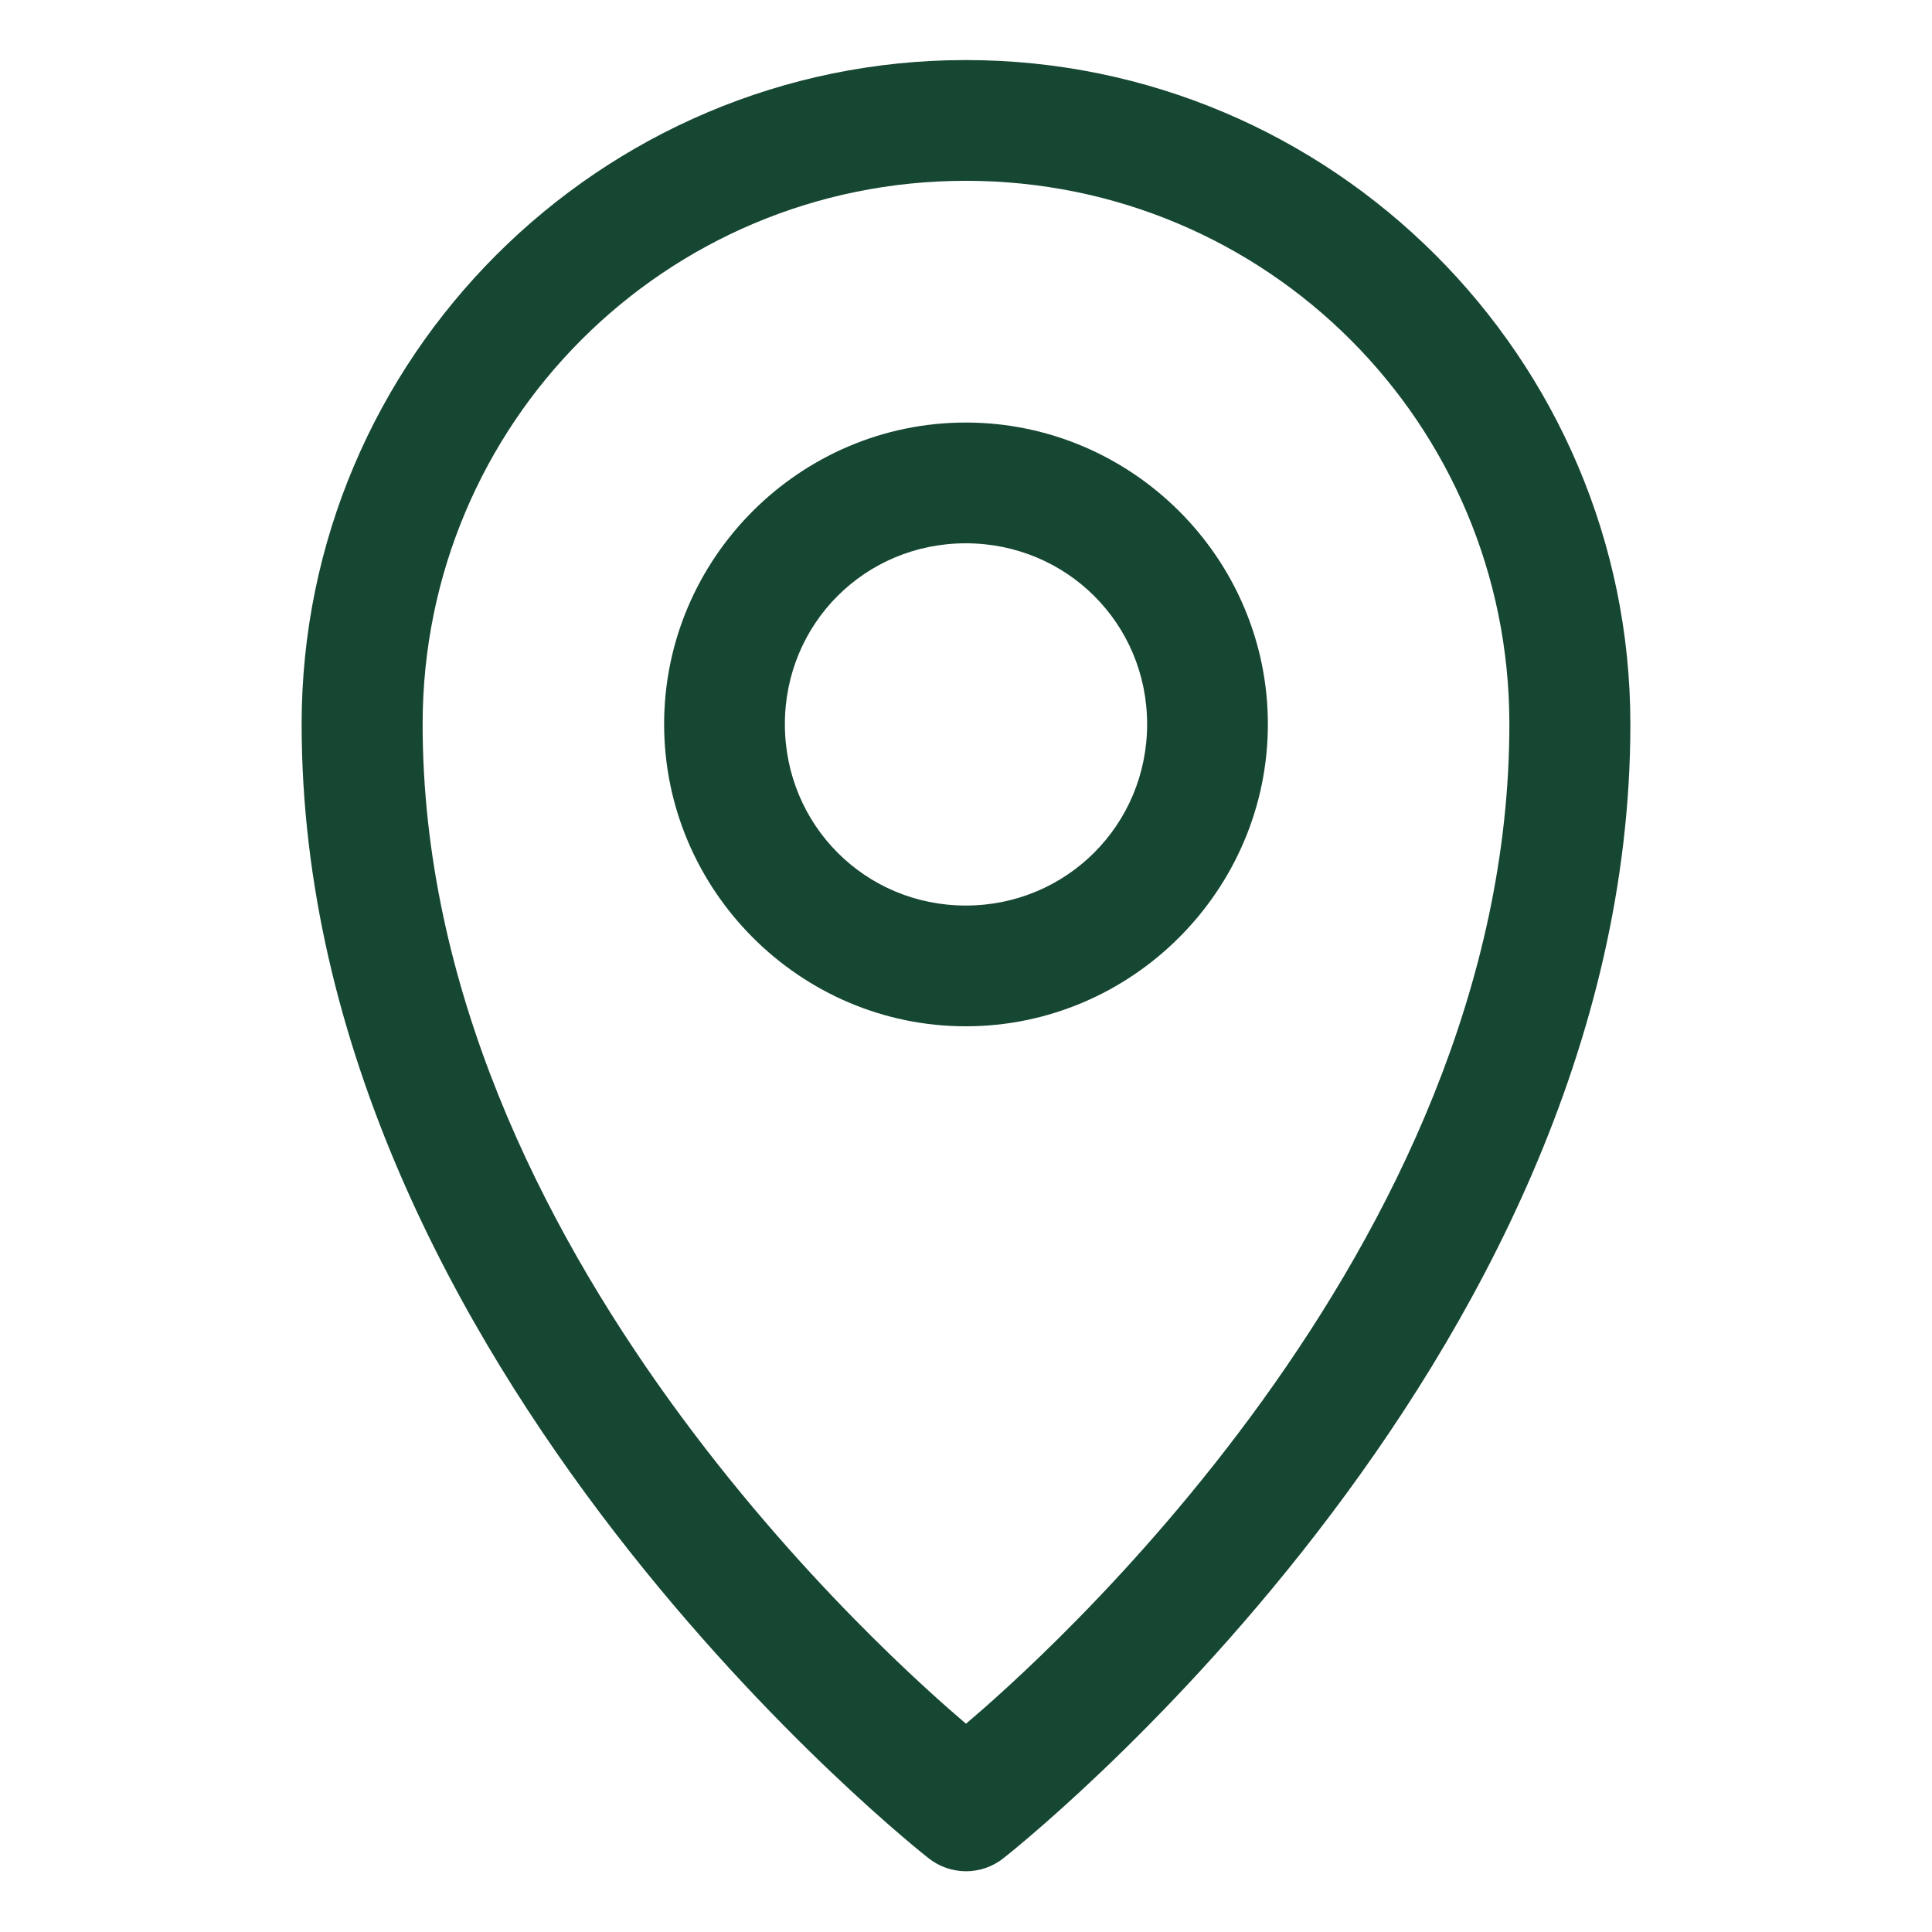
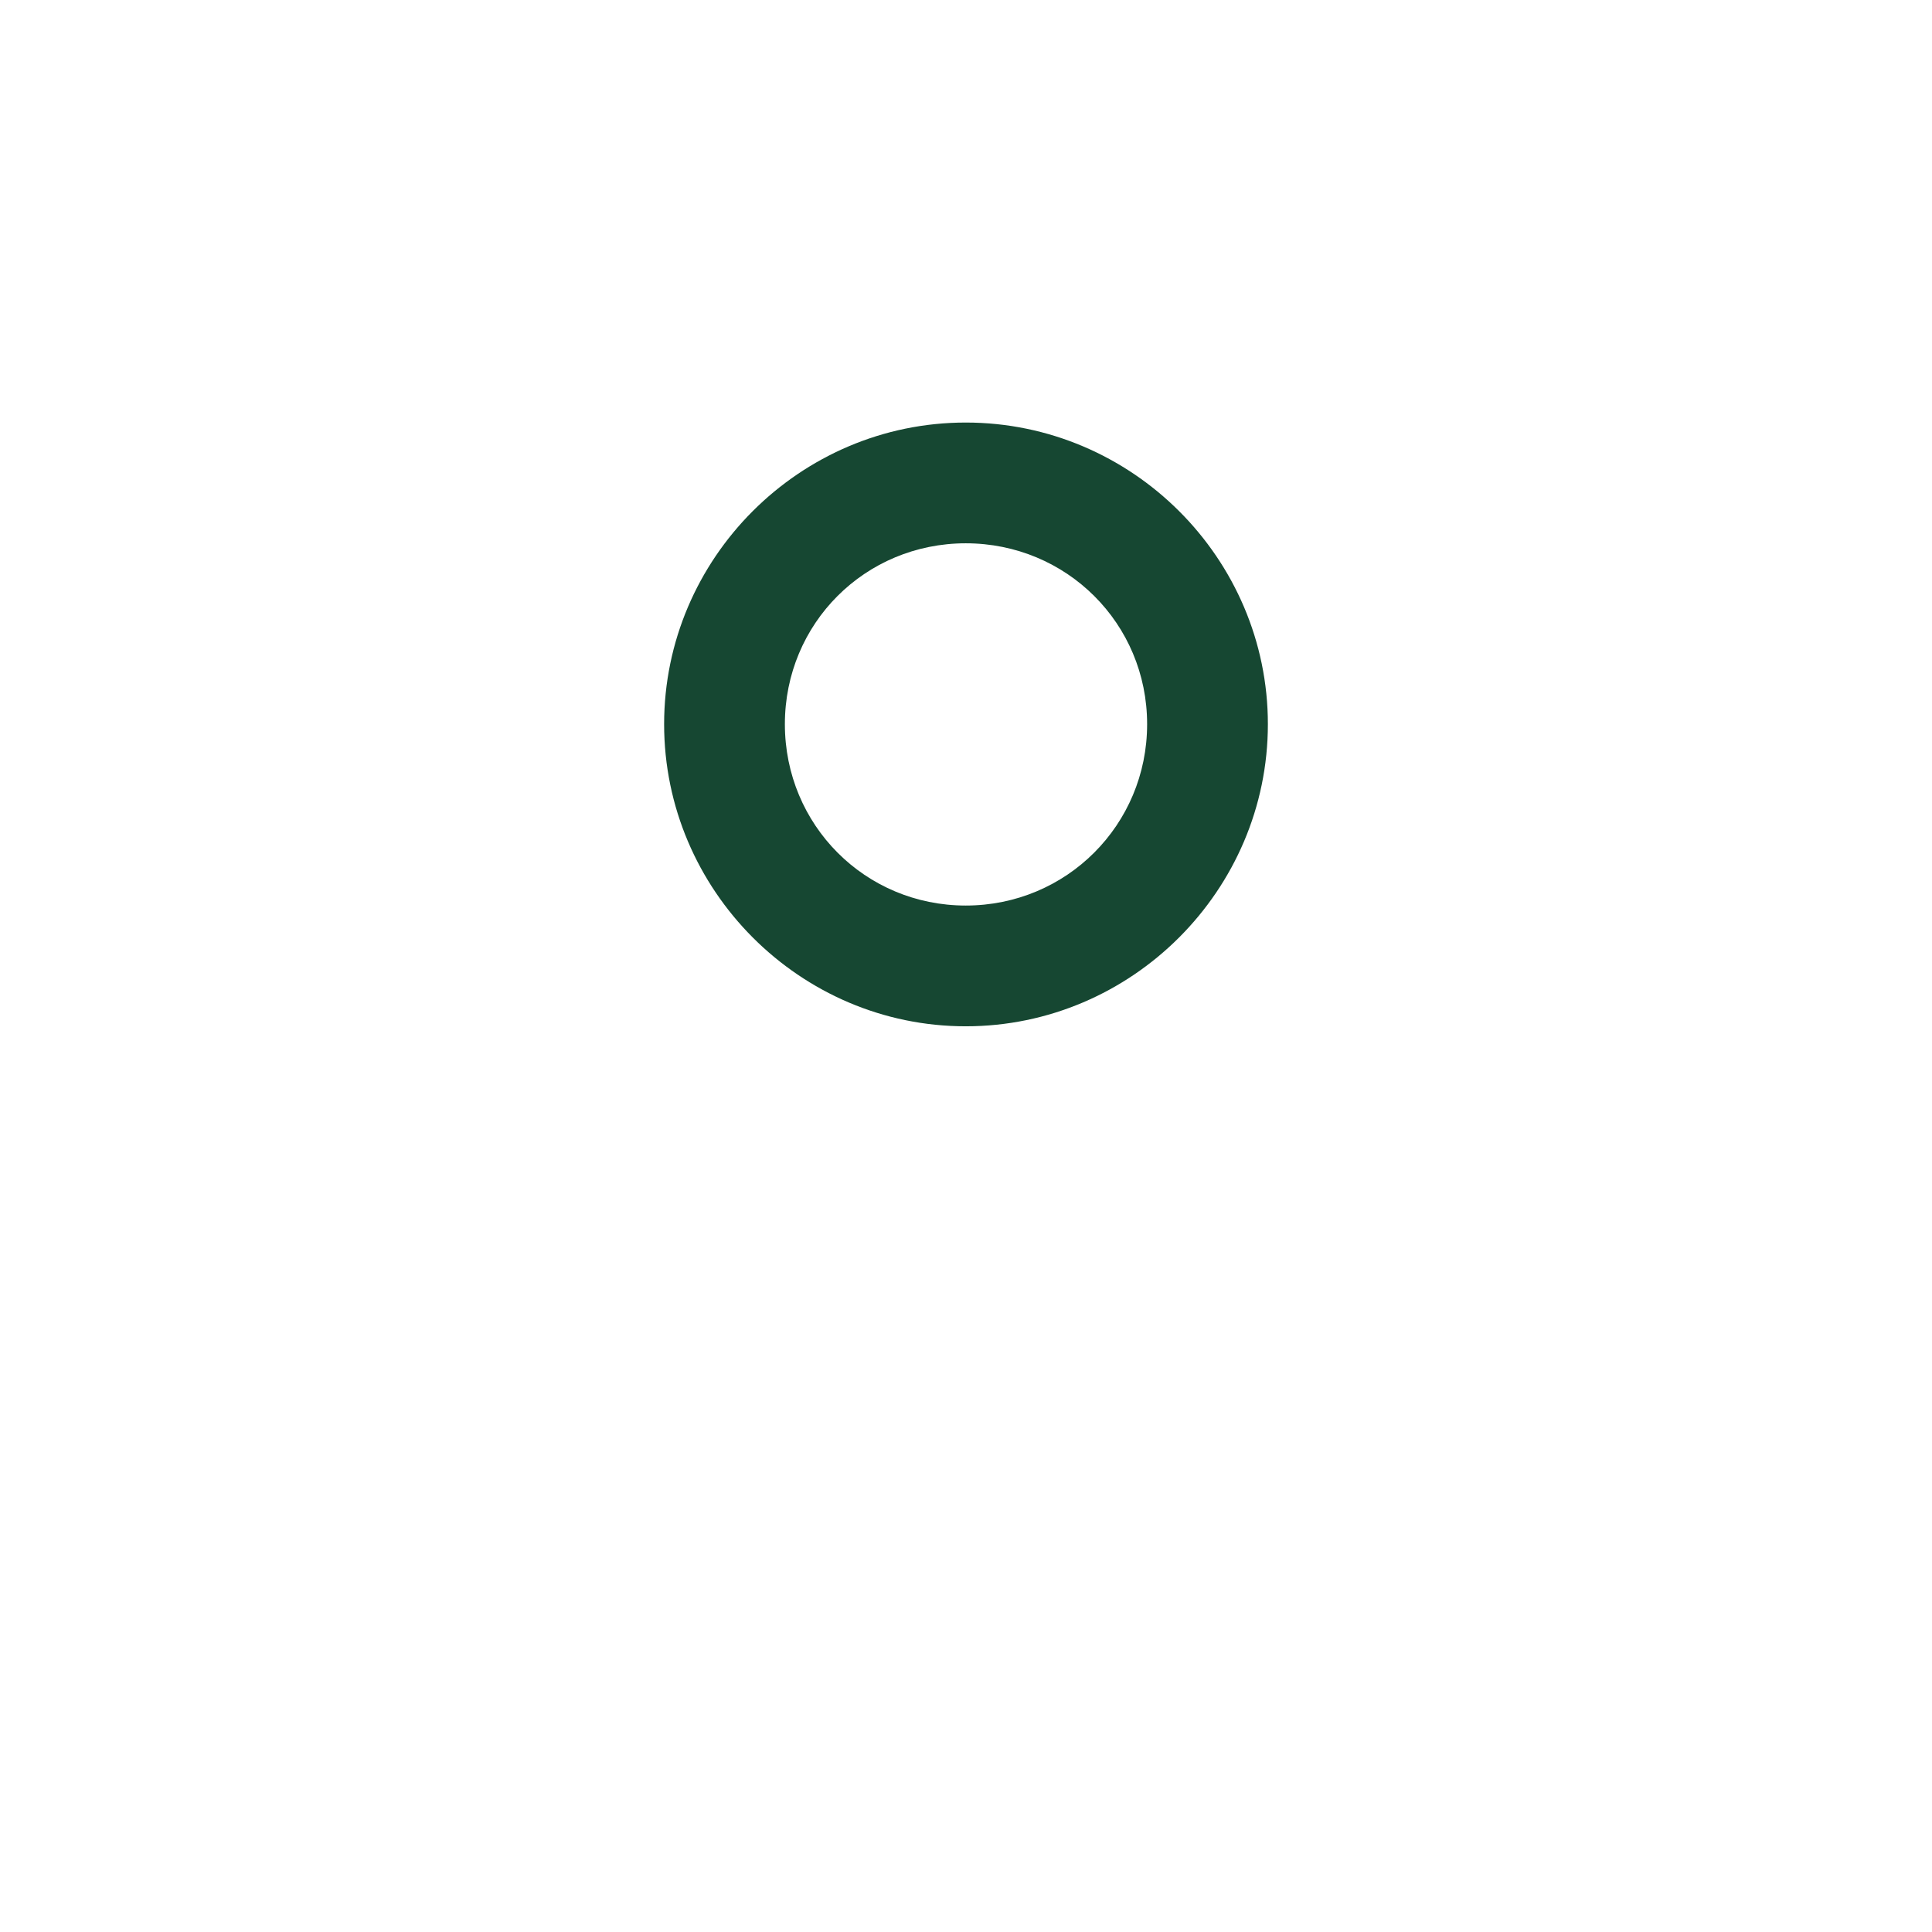
<svg xmlns="http://www.w3.org/2000/svg" version="1.1" id="svg8" x="0px" y="0px" viewBox="0 0 800 800" style="enable-background:new 0 0 800 800;" xml:space="preserve">
  <style type="text/css">
	.st0{fill:#164732;}
</style>
  <g id="layer1" transform="translate(0,-288.533)">
-     <path id="path929" class="st0" d="M399.9,313.4c-151.6,0-275,123.4-275,275c0,266.7,259.5,469.5,259.5,469.5   c9.1,7.3,22.1,7.3,31.2,0c0,0,259.5-202.8,259.5-469.5C675.1,436.8,551.5,313.4,399.9,313.4z M399.9,363.4   c124.6,0,225.1,100.4,225.1,225c0,218.2-197.6,390.6-225,413.9C372.8,979.1,175,806.7,175,588.4C175,463.9,275.4,363.4,399.9,363.4   z" />
    <path id="circle931" class="st0" d="M399.9,463.5c-68.7,0-124.9,56.2-124.9,124.9c0,68.7,56.2,125.1,124.9,125.1   S525,657.2,525,588.4C525,519.7,468.7,463.5,399.9,463.5z M399.9,513.5c41.7,0,75.1,33.2,75.1,74.9c0,41.7-33.4,75.1-75.1,75.1   S325,630.1,325,588.4C325,546.7,358.2,513.5,399.9,513.5z" />
  </g>
</svg>